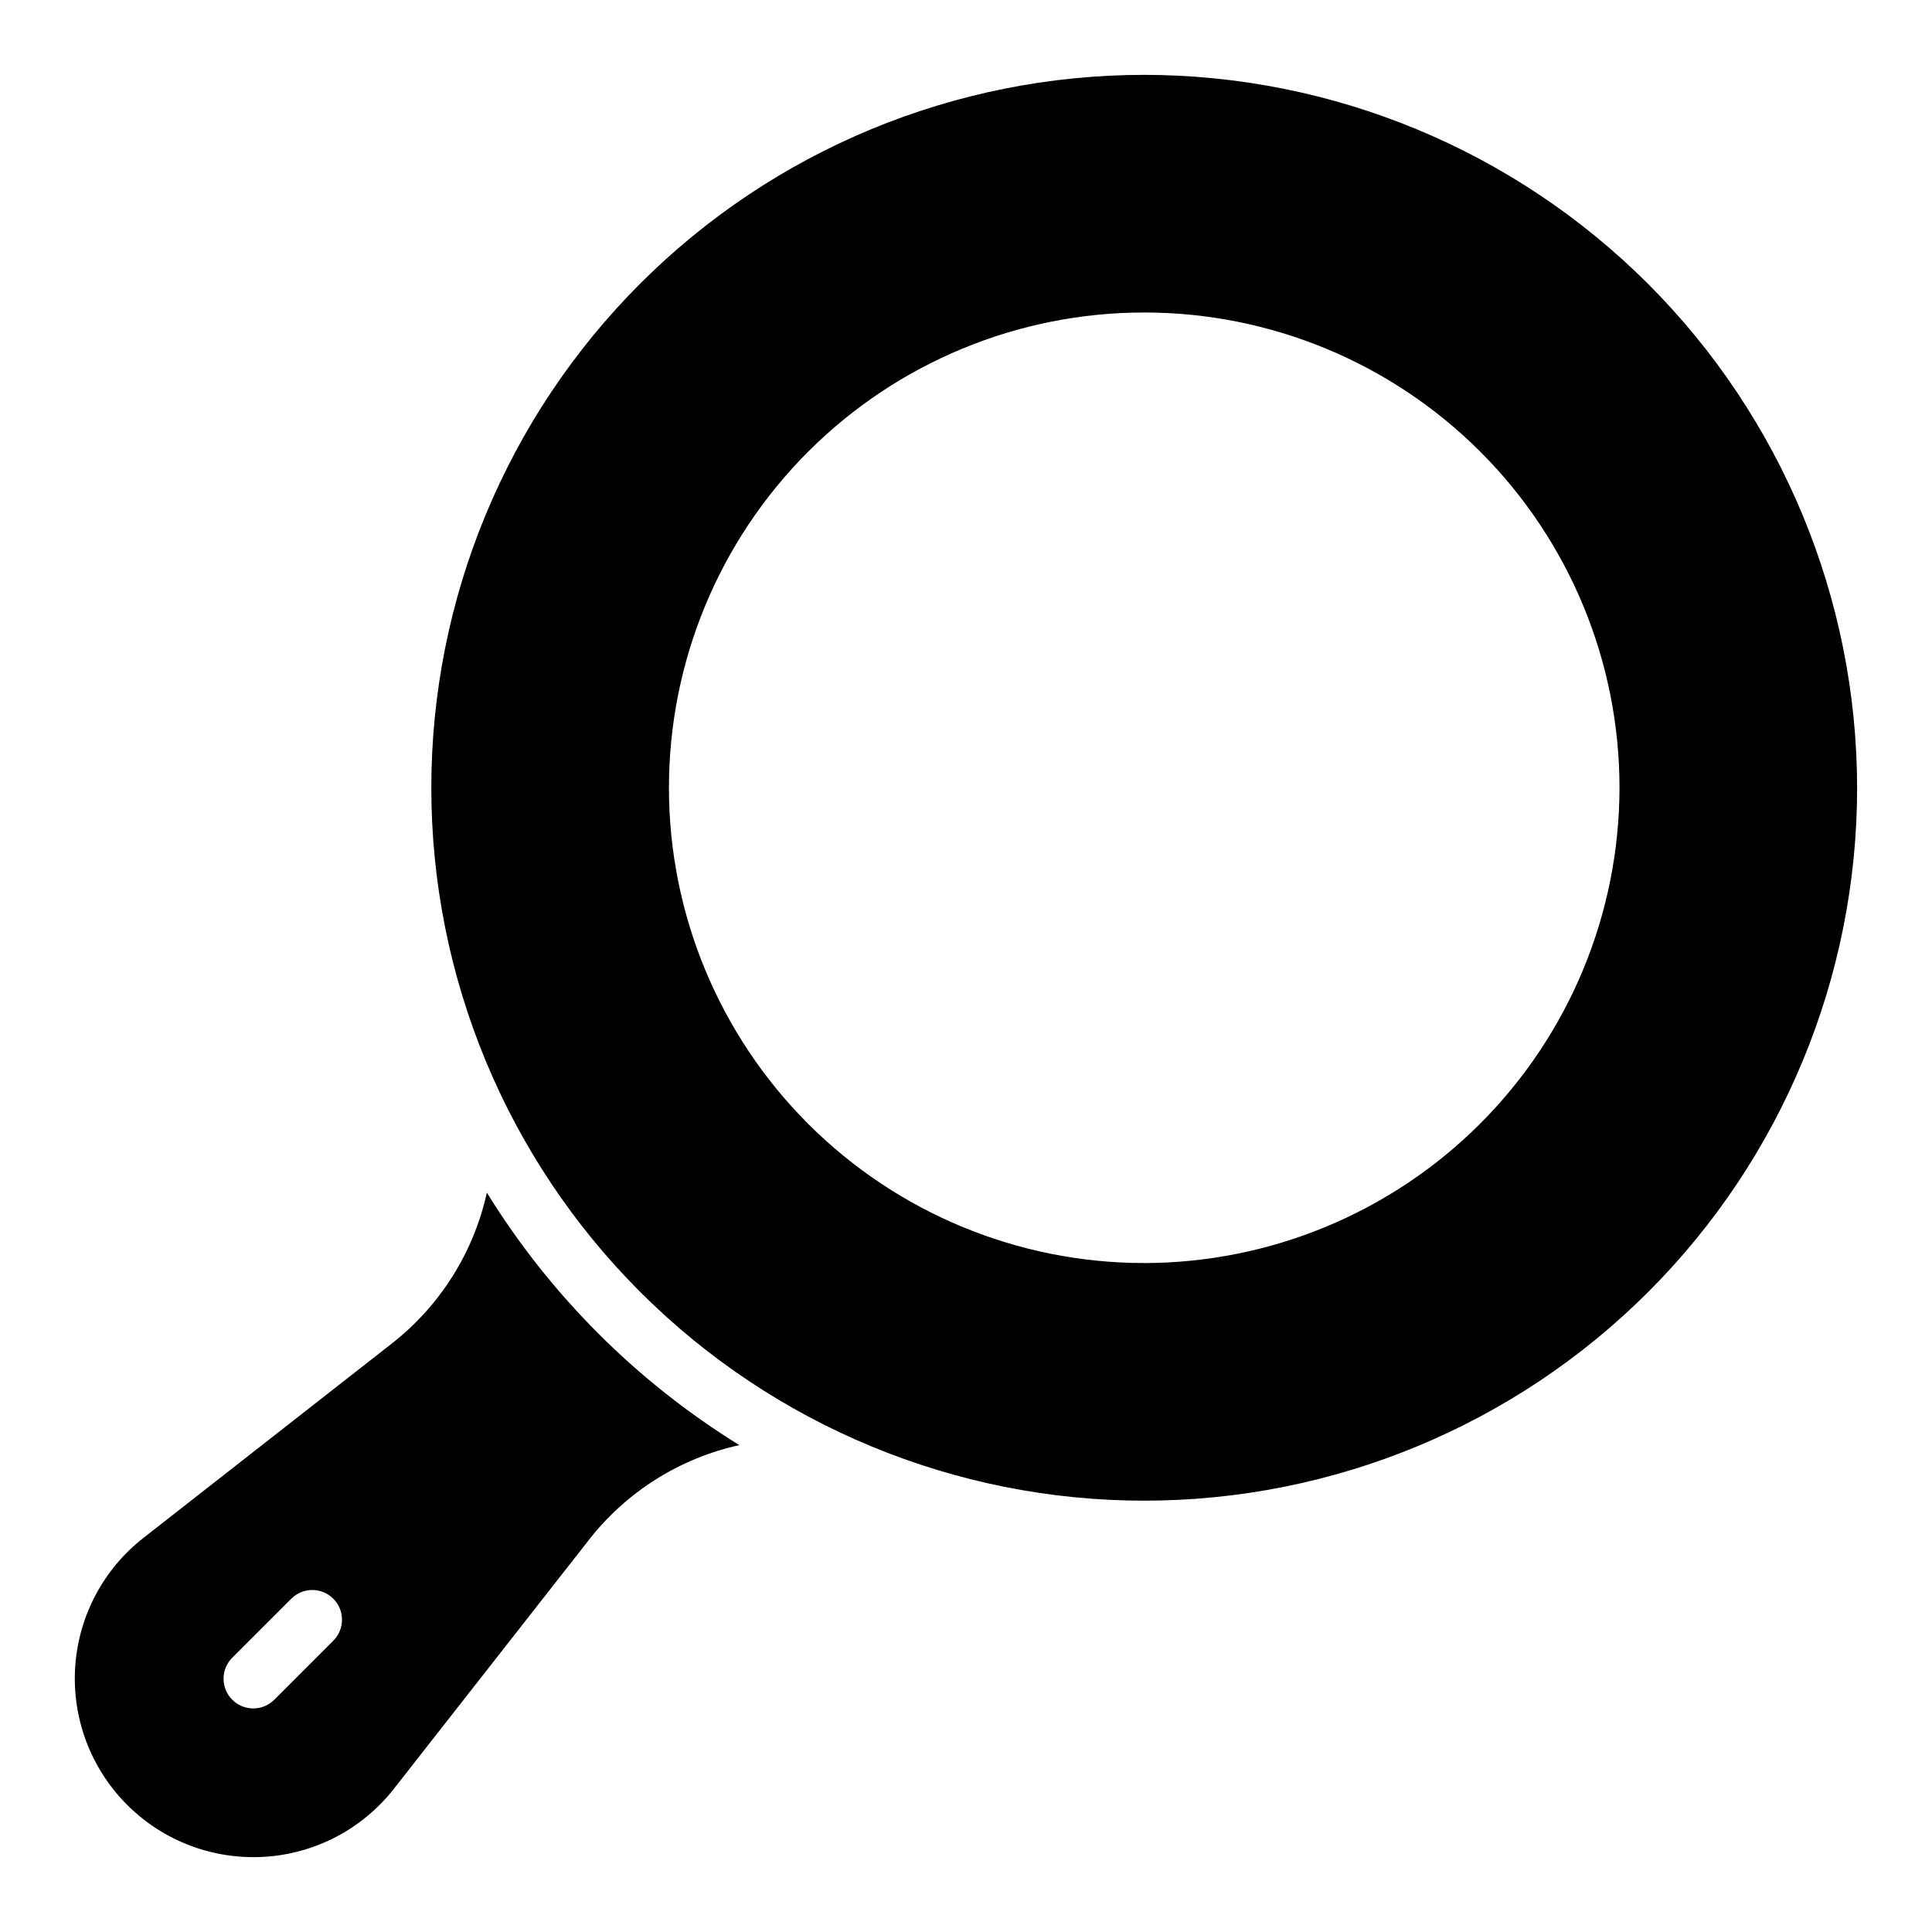
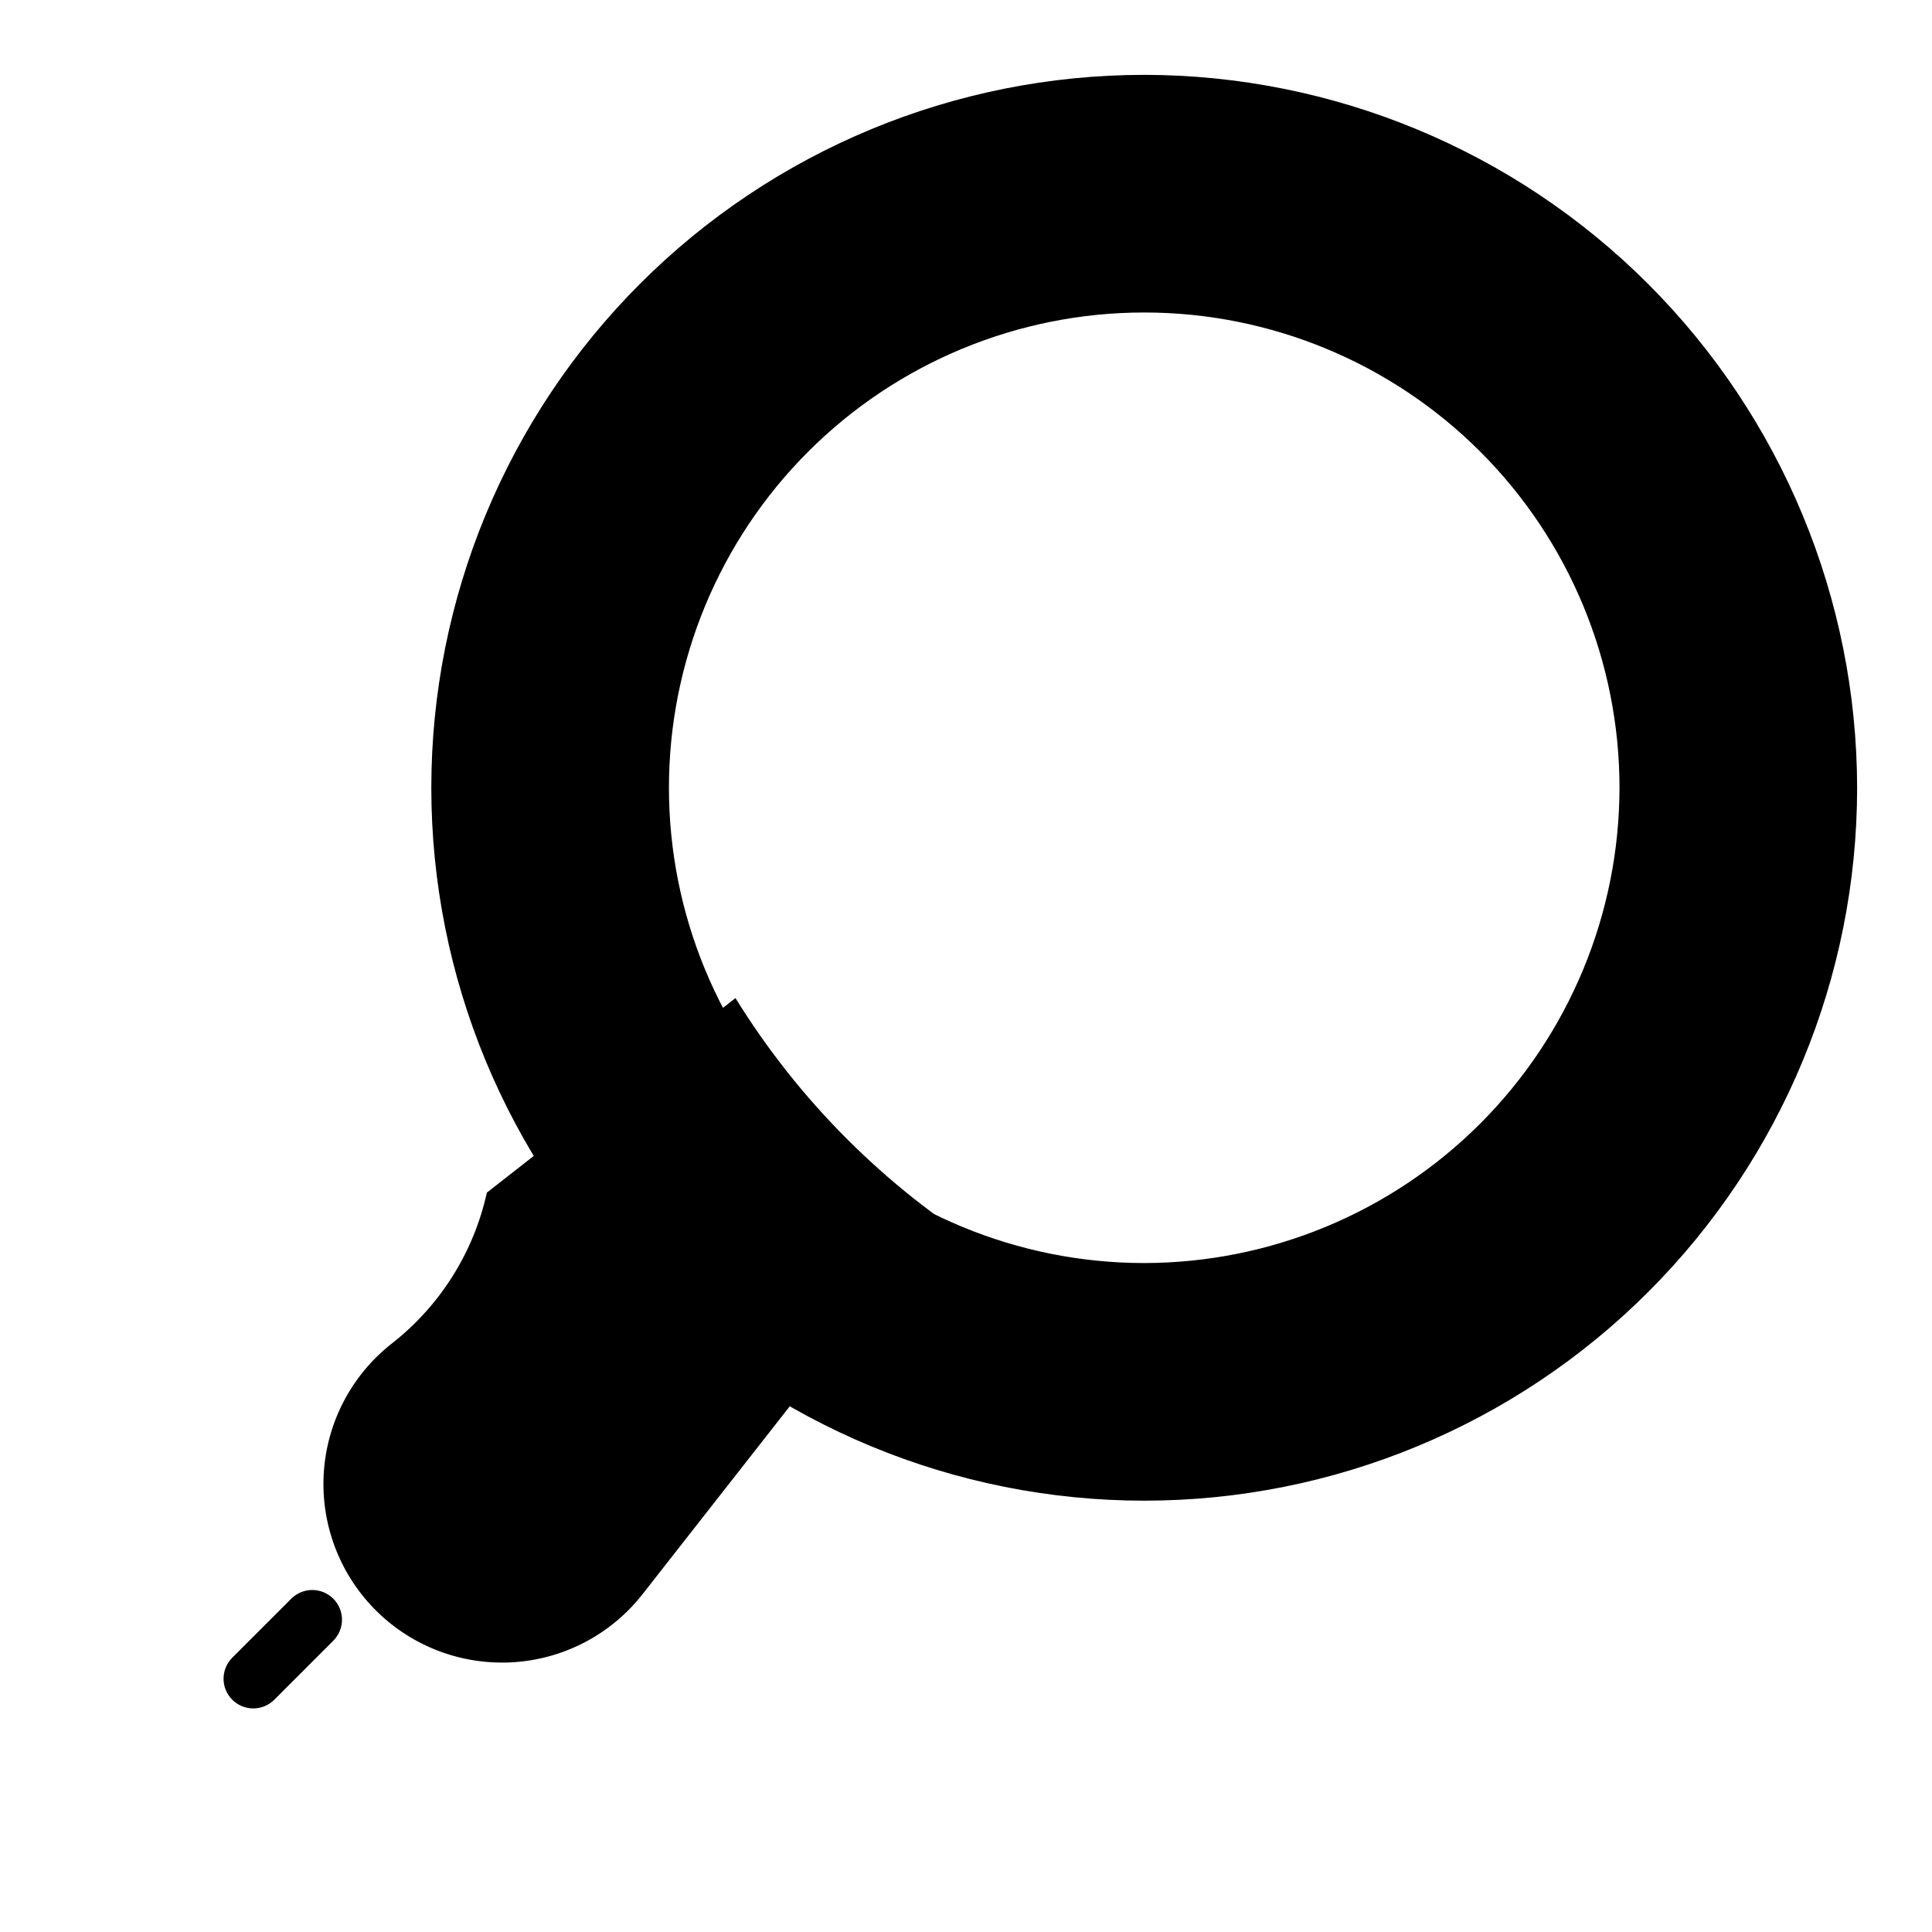
<svg xmlns="http://www.w3.org/2000/svg" fill="#000000" width="800px" height="800px" version="1.1" viewBox="144 144 512 512">
-   <path d="m447.23 163.84c-50.105 0-98.16 19.906-133.59 55.336-35.43 35.434-55.336 83.488-55.336 133.59 0 50.109 19.906 98.164 55.336 133.59 35.434 35.43 83.488 55.336 133.59 55.336s98.16-19.906 133.59-55.336c35.43-35.43 55.336-83.484 55.336-133.59-0.059-50.09-19.98-98.109-55.398-133.53-35.422-35.418-83.441-55.344-133.53-55.402zm0 314.88c-33.406 0-65.441-13.27-89.062-36.891-23.621-23.621-36.891-55.656-36.891-89.062 0-33.402 13.27-65.441 36.891-89.062 23.621-23.621 55.656-36.891 89.062-36.891s65.441 13.27 89.062 36.891c23.621 23.621 36.891 55.66 36.891 89.062-0.039 33.395-13.32 65.406-36.934 89.02-23.613 23.613-55.625 36.895-89.02 36.934zm-174.21-18.656c-3.496 15.852-12.402 29.992-25.191 39.988l-65.887 51.562c-10.395 8.152-16.906 20.277-17.965 33.441-1.055 13.164 3.438 26.172 12.395 35.879 8.957 9.707 21.566 15.227 34.773 15.227 0.945 0 1.891 0 2.832-0.078h0.004c13.52-0.805 26.043-7.367 34.398-18.027l51.562-65.809v-0.004c9.969-12.832 24.117-21.773 39.988-25.27-27.195-16.805-50.105-39.715-66.91-66.91zm-40.645 118.69-15.742 15.742c-3.082 3.027-8.027 3.004-11.082-0.051-3.055-3.055-3.078-8-0.051-11.078l15.746-15.746c3.082-3.027 8.023-3.004 11.078 0.051 3.055 3.055 3.078 8 0.051 11.082z" />
+   <path d="m447.23 163.84c-50.105 0-98.16 19.906-133.59 55.336-35.43 35.434-55.336 83.488-55.336 133.59 0 50.109 19.906 98.164 55.336 133.59 35.434 35.43 83.488 55.336 133.59 55.336s98.16-19.906 133.59-55.336c35.43-35.43 55.336-83.484 55.336-133.59-0.059-50.09-19.98-98.109-55.398-133.53-35.422-35.418-83.441-55.344-133.53-55.402zm0 314.88c-33.406 0-65.441-13.27-89.062-36.891-23.621-23.621-36.891-55.656-36.891-89.062 0-33.402 13.27-65.441 36.891-89.062 23.621-23.621 55.656-36.891 89.062-36.891s65.441 13.27 89.062 36.891c23.621 23.621 36.891 55.66 36.891 89.062-0.039 33.395-13.32 65.406-36.934 89.02-23.613 23.613-55.625 36.895-89.02 36.934zm-174.21-18.656c-3.496 15.852-12.402 29.992-25.191 39.988c-10.395 8.152-16.906 20.277-17.965 33.441-1.055 13.164 3.438 26.172 12.395 35.879 8.957 9.707 21.566 15.227 34.773 15.227 0.945 0 1.891 0 2.832-0.078h0.004c13.52-0.805 26.043-7.367 34.398-18.027l51.562-65.809v-0.004c9.969-12.832 24.117-21.773 39.988-25.27-27.195-16.805-50.105-39.715-66.91-66.91zm-40.645 118.69-15.742 15.742c-3.082 3.027-8.027 3.004-11.082-0.051-3.055-3.055-3.078-8-0.051-11.078l15.746-15.746c3.082-3.027 8.023-3.004 11.078 0.051 3.055 3.055 3.078 8 0.051 11.082z" />
</svg>